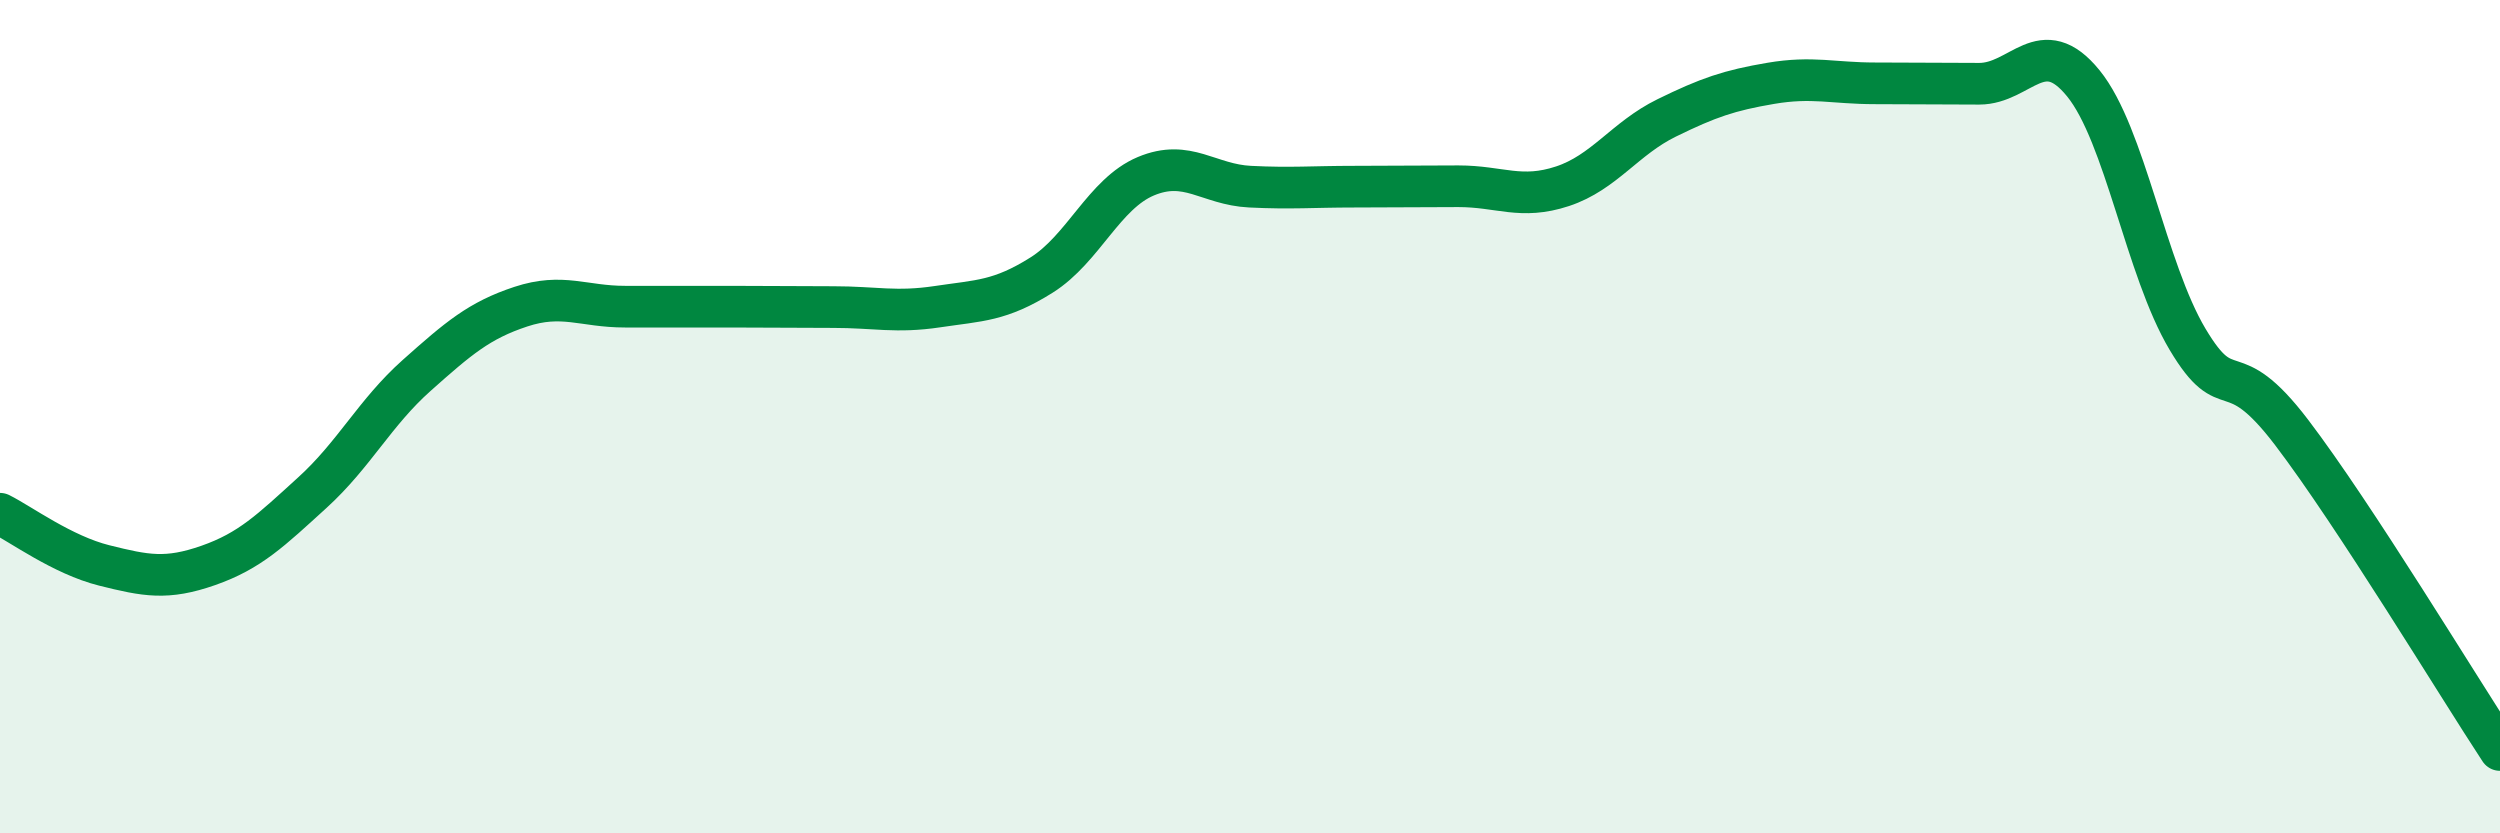
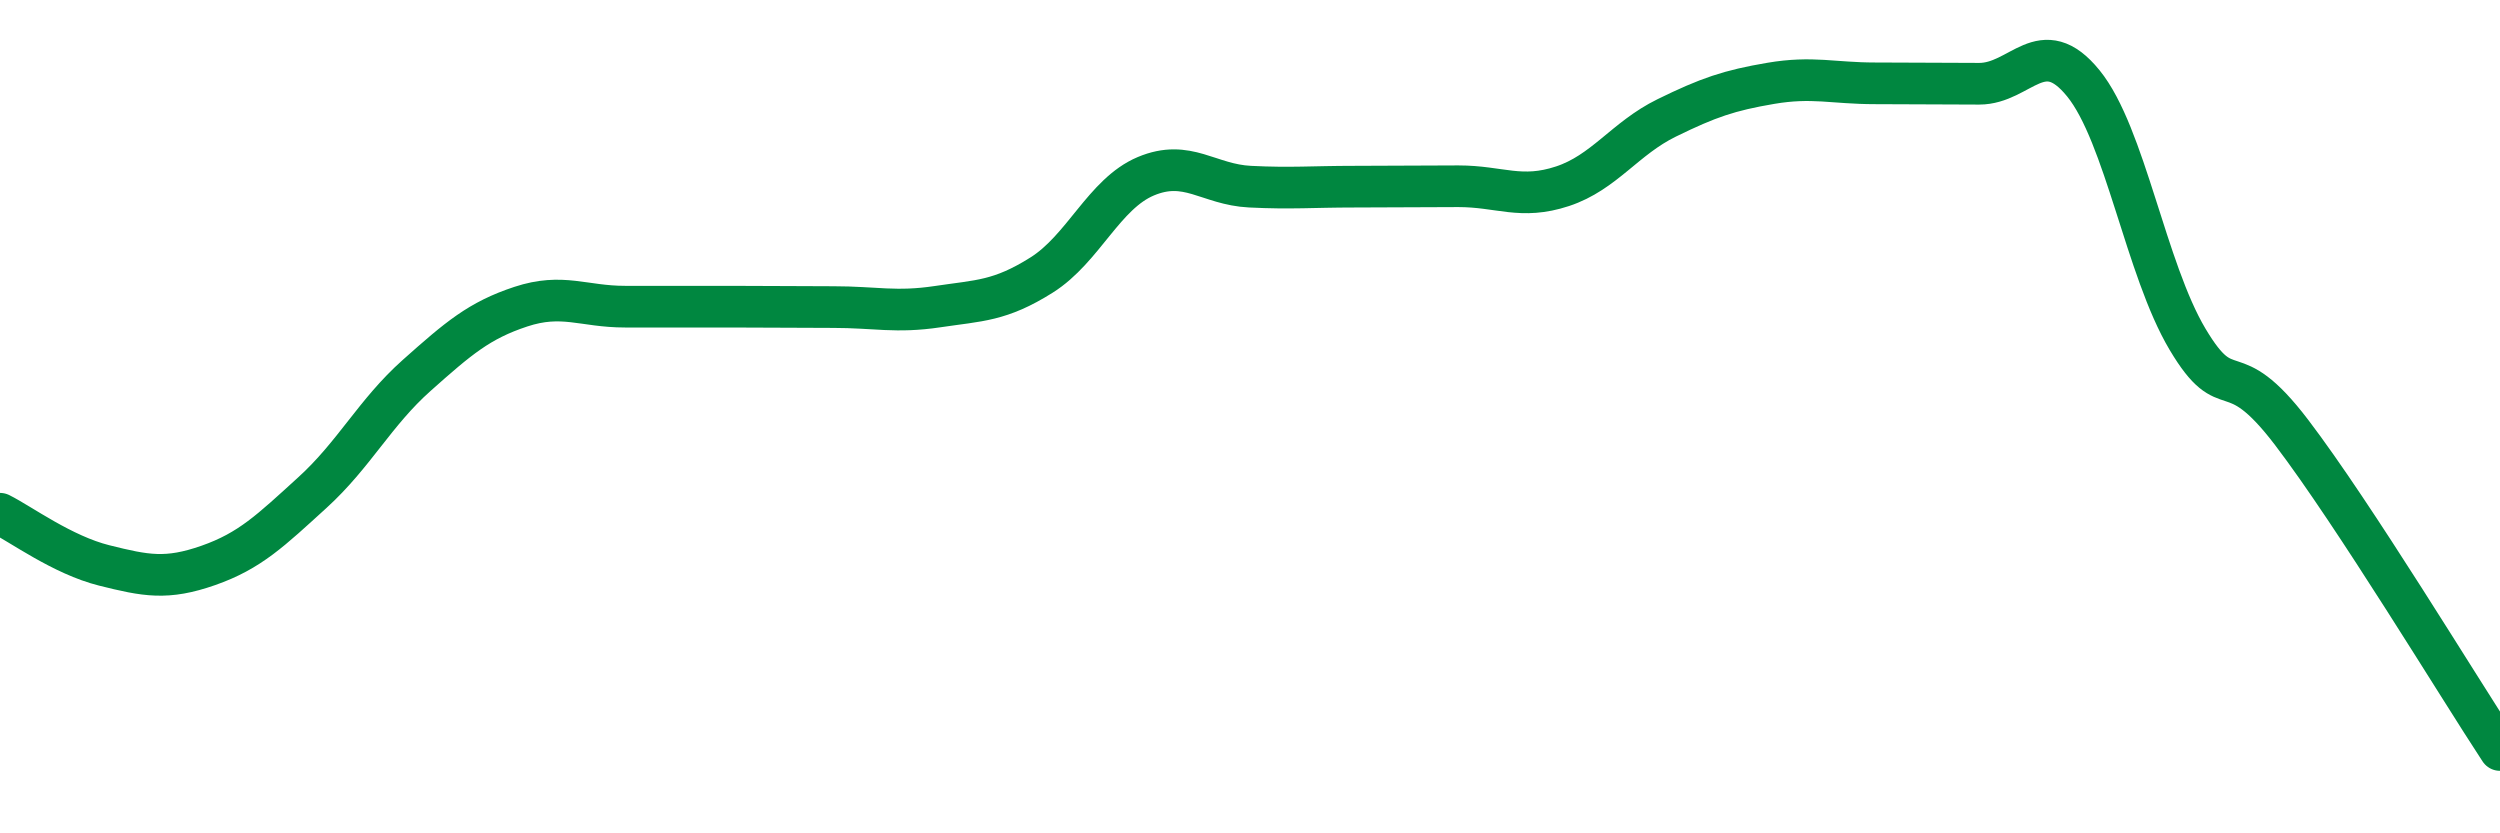
<svg xmlns="http://www.w3.org/2000/svg" width="60" height="20" viewBox="0 0 60 20">
-   <path d="M 0,12.33 C 0.5,12.58 1.5,13.32 2.5,13.57 C 3.5,13.82 4,13.92 5,13.57 C 6,13.22 6.5,12.73 7.5,11.82 C 8.5,10.91 9,9.9 10,9.01 C 11,8.12 11.5,7.69 12.5,7.36 C 13.5,7.03 14,7.36 15,7.36 C 16,7.36 16.5,7.36 17.5,7.36 C 18.5,7.36 19,7.37 20,7.37 C 21,7.37 21.5,7.51 22.5,7.36 C 23.5,7.21 24,7.23 25,6.6 C 26,5.97 26.5,4.65 27.5,4.23 C 28.5,3.81 29,4.43 30,4.48 C 31,4.53 31.5,4.48 32.5,4.48 C 33.5,4.48 34,4.47 35,4.47 C 36,4.47 36.5,4.8 37.5,4.47 C 38.5,4.14 39,3.32 40,2.83 C 41,2.34 41.5,2.17 42.5,2 C 43.5,1.83 44,2 45,2 C 46,2 46.5,2.01 47.5,2.01 C 48.5,2.01 49,0.77 50,2 C 51,3.23 51.5,6.46 52.5,8.14 C 53.5,9.82 53.5,8.41 55,10.38 C 56.5,12.35 59,16.48 60,18L60 20L0 20Z" fill="#008740" opacity="0.1" stroke-linecap="round" stroke-linejoin="round" />
  <path d="M 0,12.33 C 0.5,12.58 1.5,13.32 2.5,13.57 C 3.5,13.82 4,13.92 5,13.57 C 6,13.22 6.5,12.73 7.5,11.82 C 8.5,10.91 9,9.9 10,9.01 C 11,8.12 11.5,7.69 12.5,7.36 C 13.5,7.03 14,7.36 15,7.36 C 16,7.36 16.5,7.36 17.5,7.36 C 18.5,7.36 19,7.37 20,7.37 C 21,7.37 21.5,7.51 22.5,7.36 C 23.5,7.21 24,7.23 25,6.6 C 26,5.97 26.5,4.65 27.5,4.23 C 28.5,3.81 29,4.43 30,4.48 C 31,4.53 31.5,4.48 32.5,4.48 C 33.5,4.48 34,4.47 35,4.47 C 36,4.47 36.5,4.8 37.5,4.47 C 38.5,4.14 39,3.32 40,2.83 C 41,2.34 41.5,2.17 42.5,2 C 43.5,1.83 44,2 45,2 C 46,2 46.5,2.01 47.5,2.01 C 48.5,2.01 49,0.77 50,2 C 51,3.23 51.5,6.46 52.5,8.14 C 53.5,9.82 53.5,8.41 55,10.38 C 56.5,12.35 59,16.48 60,18" stroke="#008740" stroke-width="1" fill="none" stroke-linecap="round" stroke-linejoin="round" />
</svg>